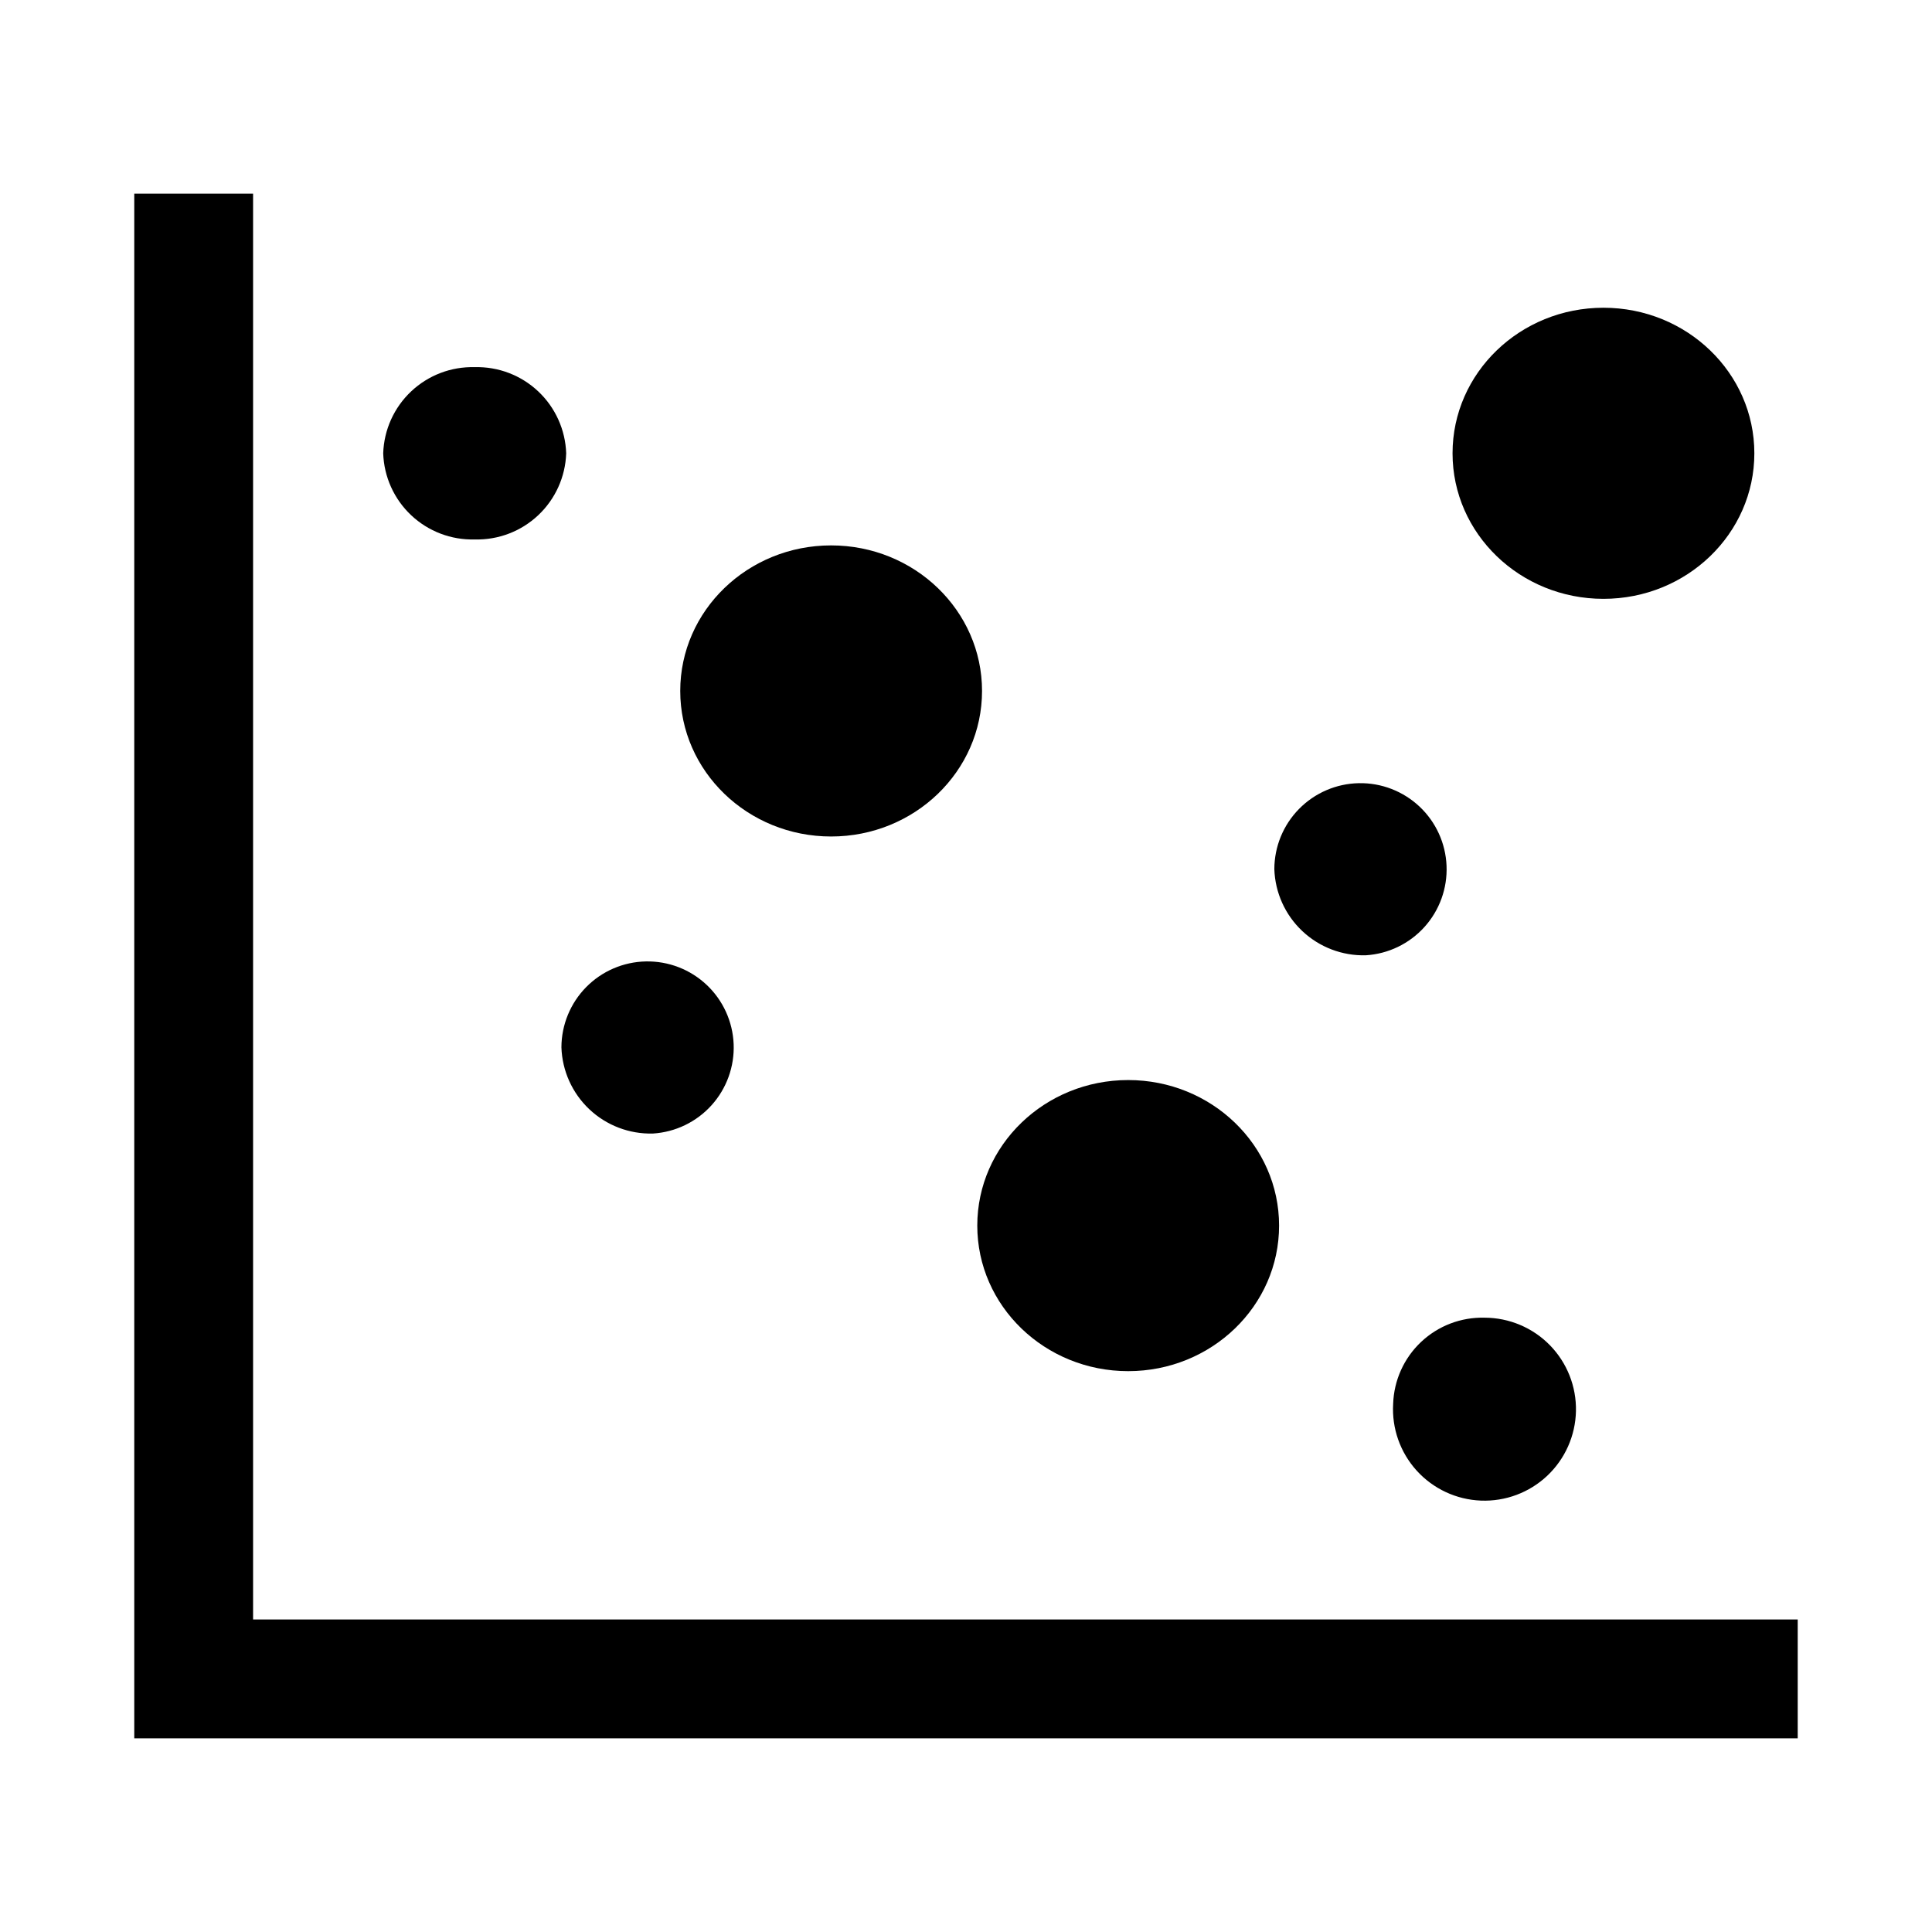
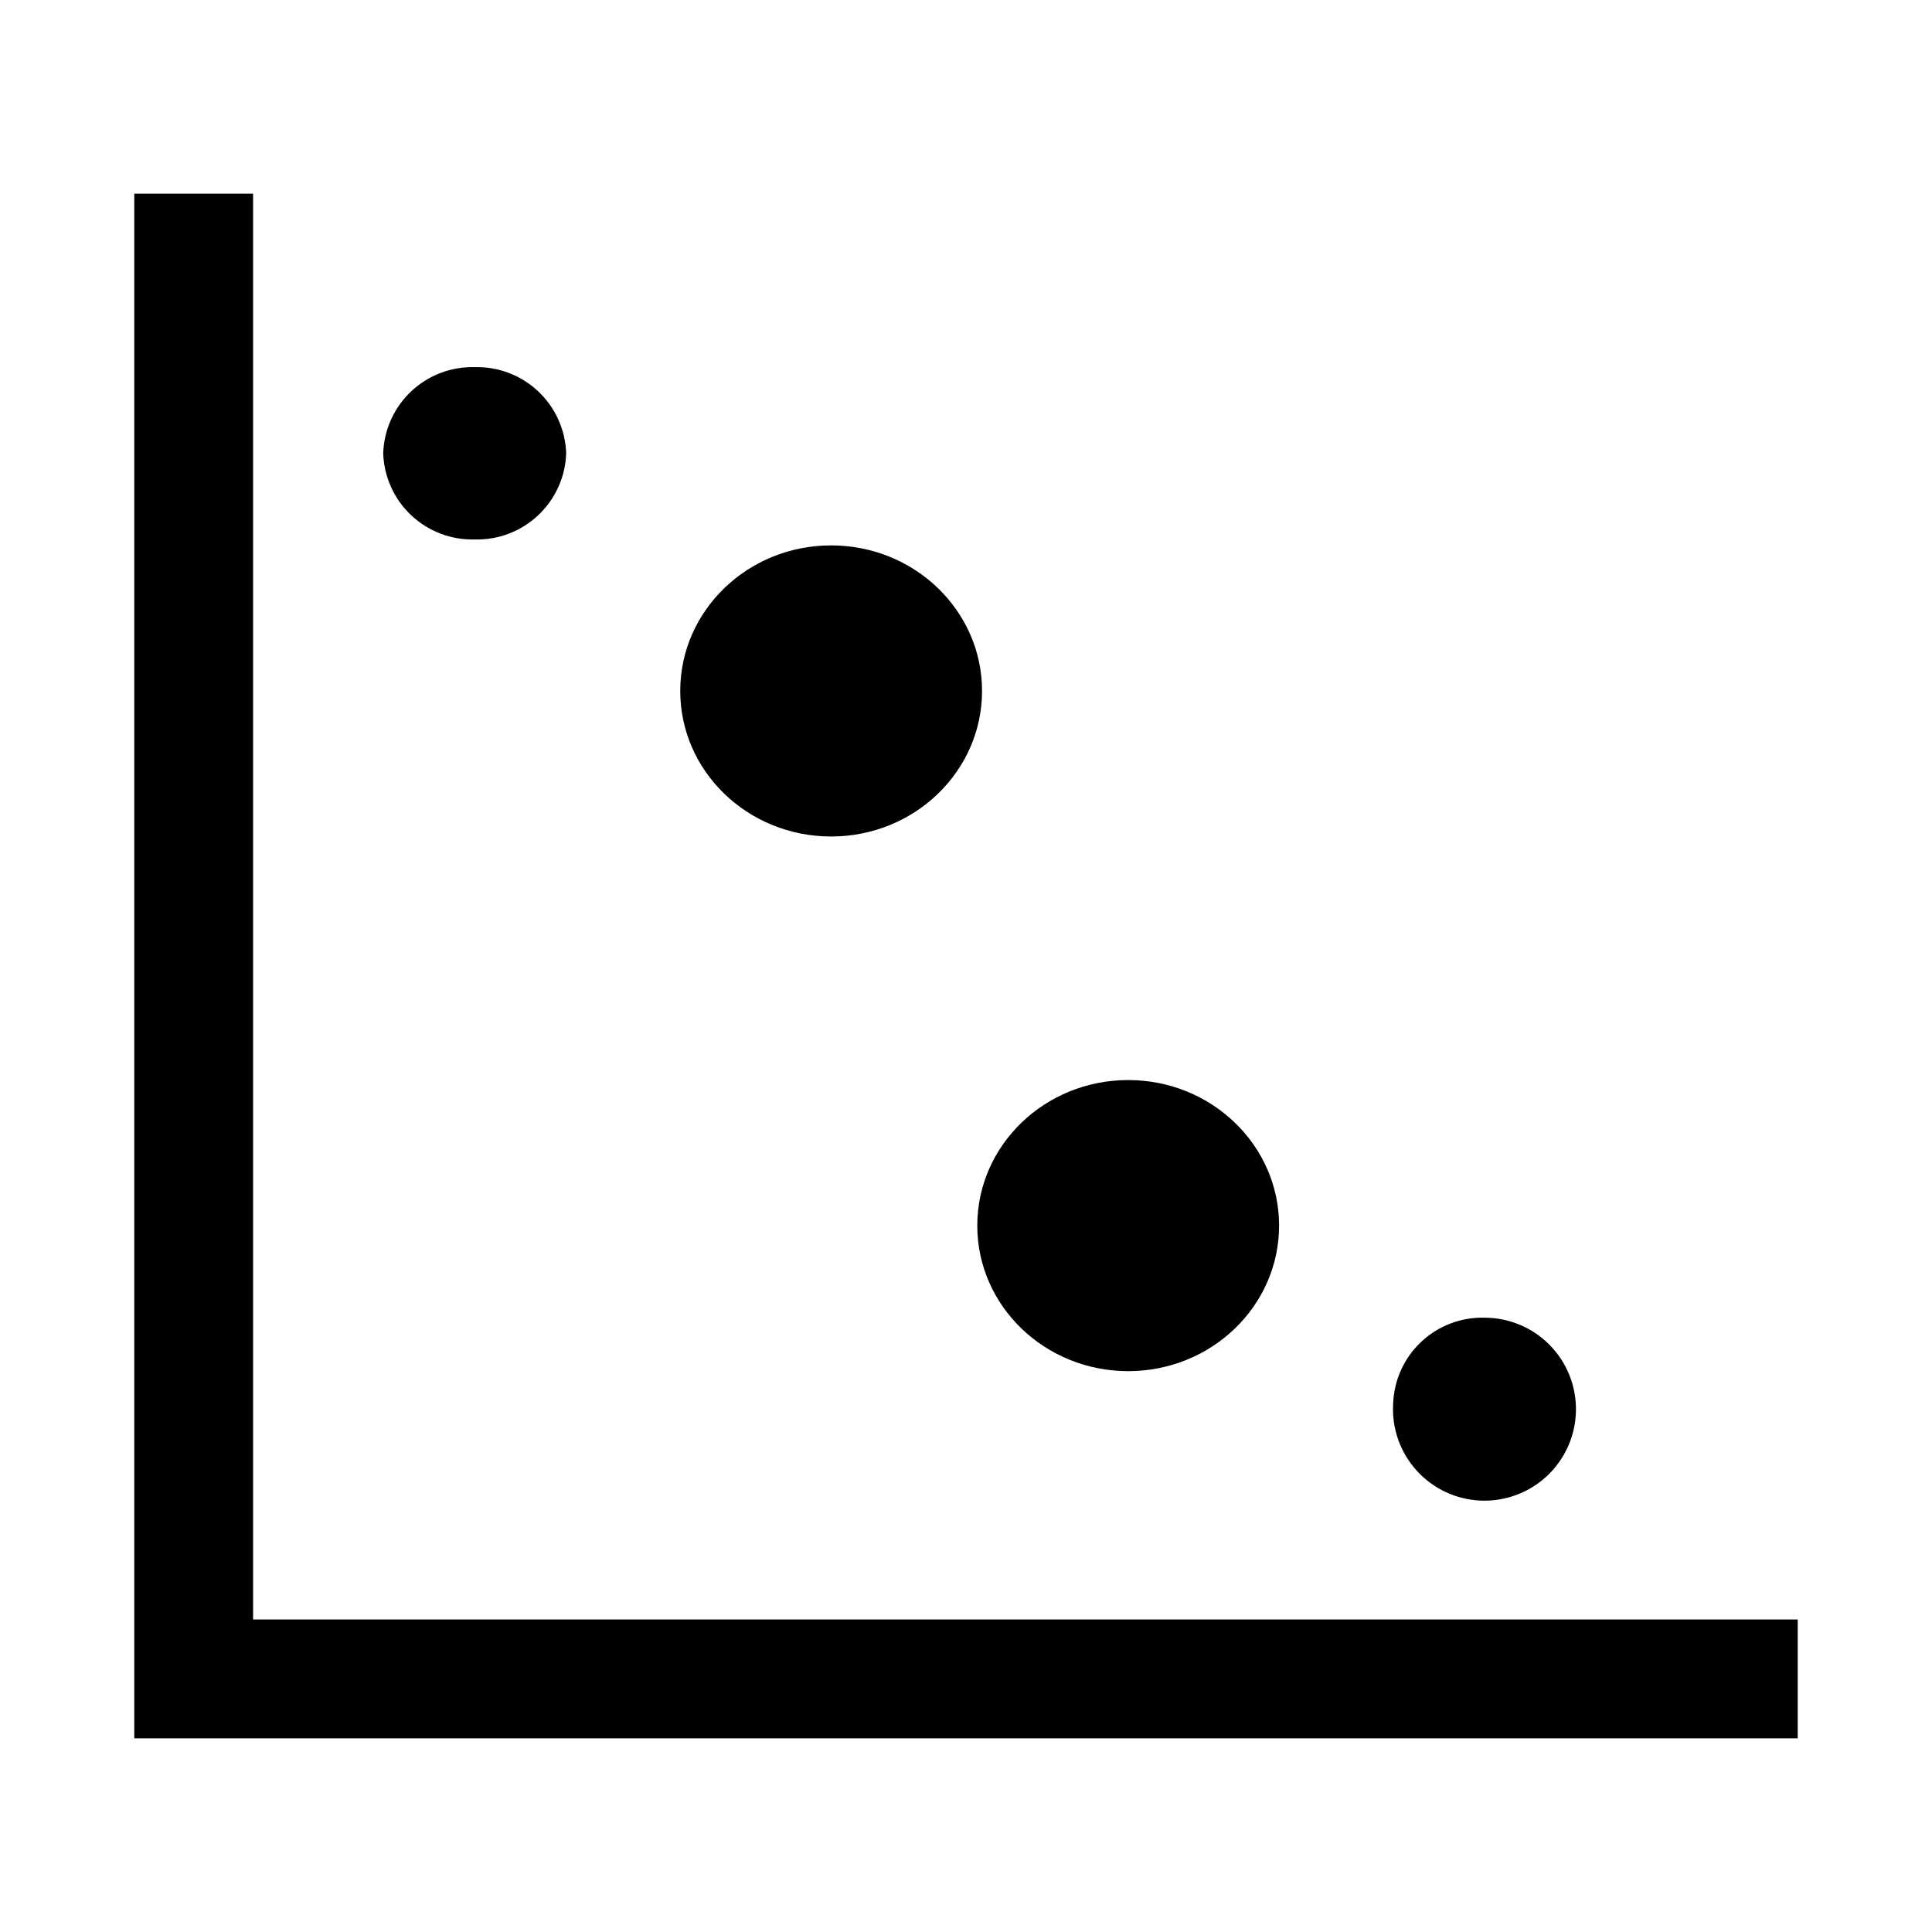
<svg xmlns="http://www.w3.org/2000/svg" fill="#000000" width="800px" height="800px" version="1.1" viewBox="144 144 512 512">
  <g>
    <path d="m211.07 573.18v-377.86h-31.488v409.35h440.83v-31.488z" />
    <path d="m404.25 327.11c0 21.301-17.906 38.57-39.992 38.57-22.086 0-39.988-17.27-39.988-38.57 0-21.305 17.902-38.574 39.988-38.574 22.086 0 39.992 17.27 39.992 38.574" />
-     <path d="m608.92 264.13c0 21.301-17.902 38.57-39.988 38.57-22.086 0-39.992-17.27-39.992-38.57 0-21.305 17.906-38.574 39.992-38.574 22.086 0 39.988 17.27 39.988 38.574" />
-     <path d="m505.96 397.16c5.957-0.371 11.535-3.059 15.531-7.492 4-4.434 6.106-10.258 5.859-16.223-0.242-5.965-2.812-11.598-7.16-15.691-4.348-4.09-10.121-6.32-16.094-6.203-5.969 0.117-11.652 2.566-15.836 6.824-4.188 4.258-6.535 9.988-6.547 15.957 0.203 6.234 2.871 12.137 7.414 16.414s10.594 6.586 16.832 6.414z" />
-     <path d="m317.03 444.4c5.957-0.371 11.535-3.062 15.535-7.496 3.996-4.434 6.102-10.254 5.859-16.223-0.246-5.965-2.816-11.598-7.16-15.688-4.348-4.094-10.125-6.32-16.094-6.203-5.969 0.113-11.656 2.562-15.84 6.82-4.184 4.262-6.535 9.988-6.547 15.957 0.207 6.238 2.871 12.141 7.414 16.418 4.543 4.277 10.594 6.582 16.832 6.414z" />
    <path d="m269.8 286.96c6.234 0.168 12.285-2.137 16.828-6.414 4.543-4.277 7.211-10.18 7.418-16.414-0.207-6.238-2.875-12.141-7.418-16.418-4.543-4.277-10.594-6.582-16.828-6.414-6.238-0.168-12.289 2.137-16.832 6.414-4.543 4.277-7.211 10.18-7.414 16.418 0.203 6.234 2.871 12.137 7.414 16.414 4.543 4.277 10.594 6.582 16.832 6.414z" />
    <path d="m482.97 468.8c0 21.301-17.902 38.57-39.988 38.57-22.086 0-39.992-17.27-39.992-38.57 0-21.305 17.906-38.574 39.992-38.574 22.086 0 39.988 17.27 39.988 38.574" />
    <path d="m513.2 516.03c-0.383 6.5 1.867 12.879 6.238 17.703 4.375 4.82 10.5 7.684 17.008 7.941 6.504 0.258 12.84-2.113 17.578-6.574 4.738-4.461 7.484-10.645 7.621-17.152 0.133-6.508-2.356-12.797-6.906-17.453-4.551-4.652-10.785-7.281-17.293-7.293-6.238-0.168-12.289 2.137-16.832 6.414-4.543 4.277-7.211 10.18-7.414 16.414z" />
  </g>
</svg>